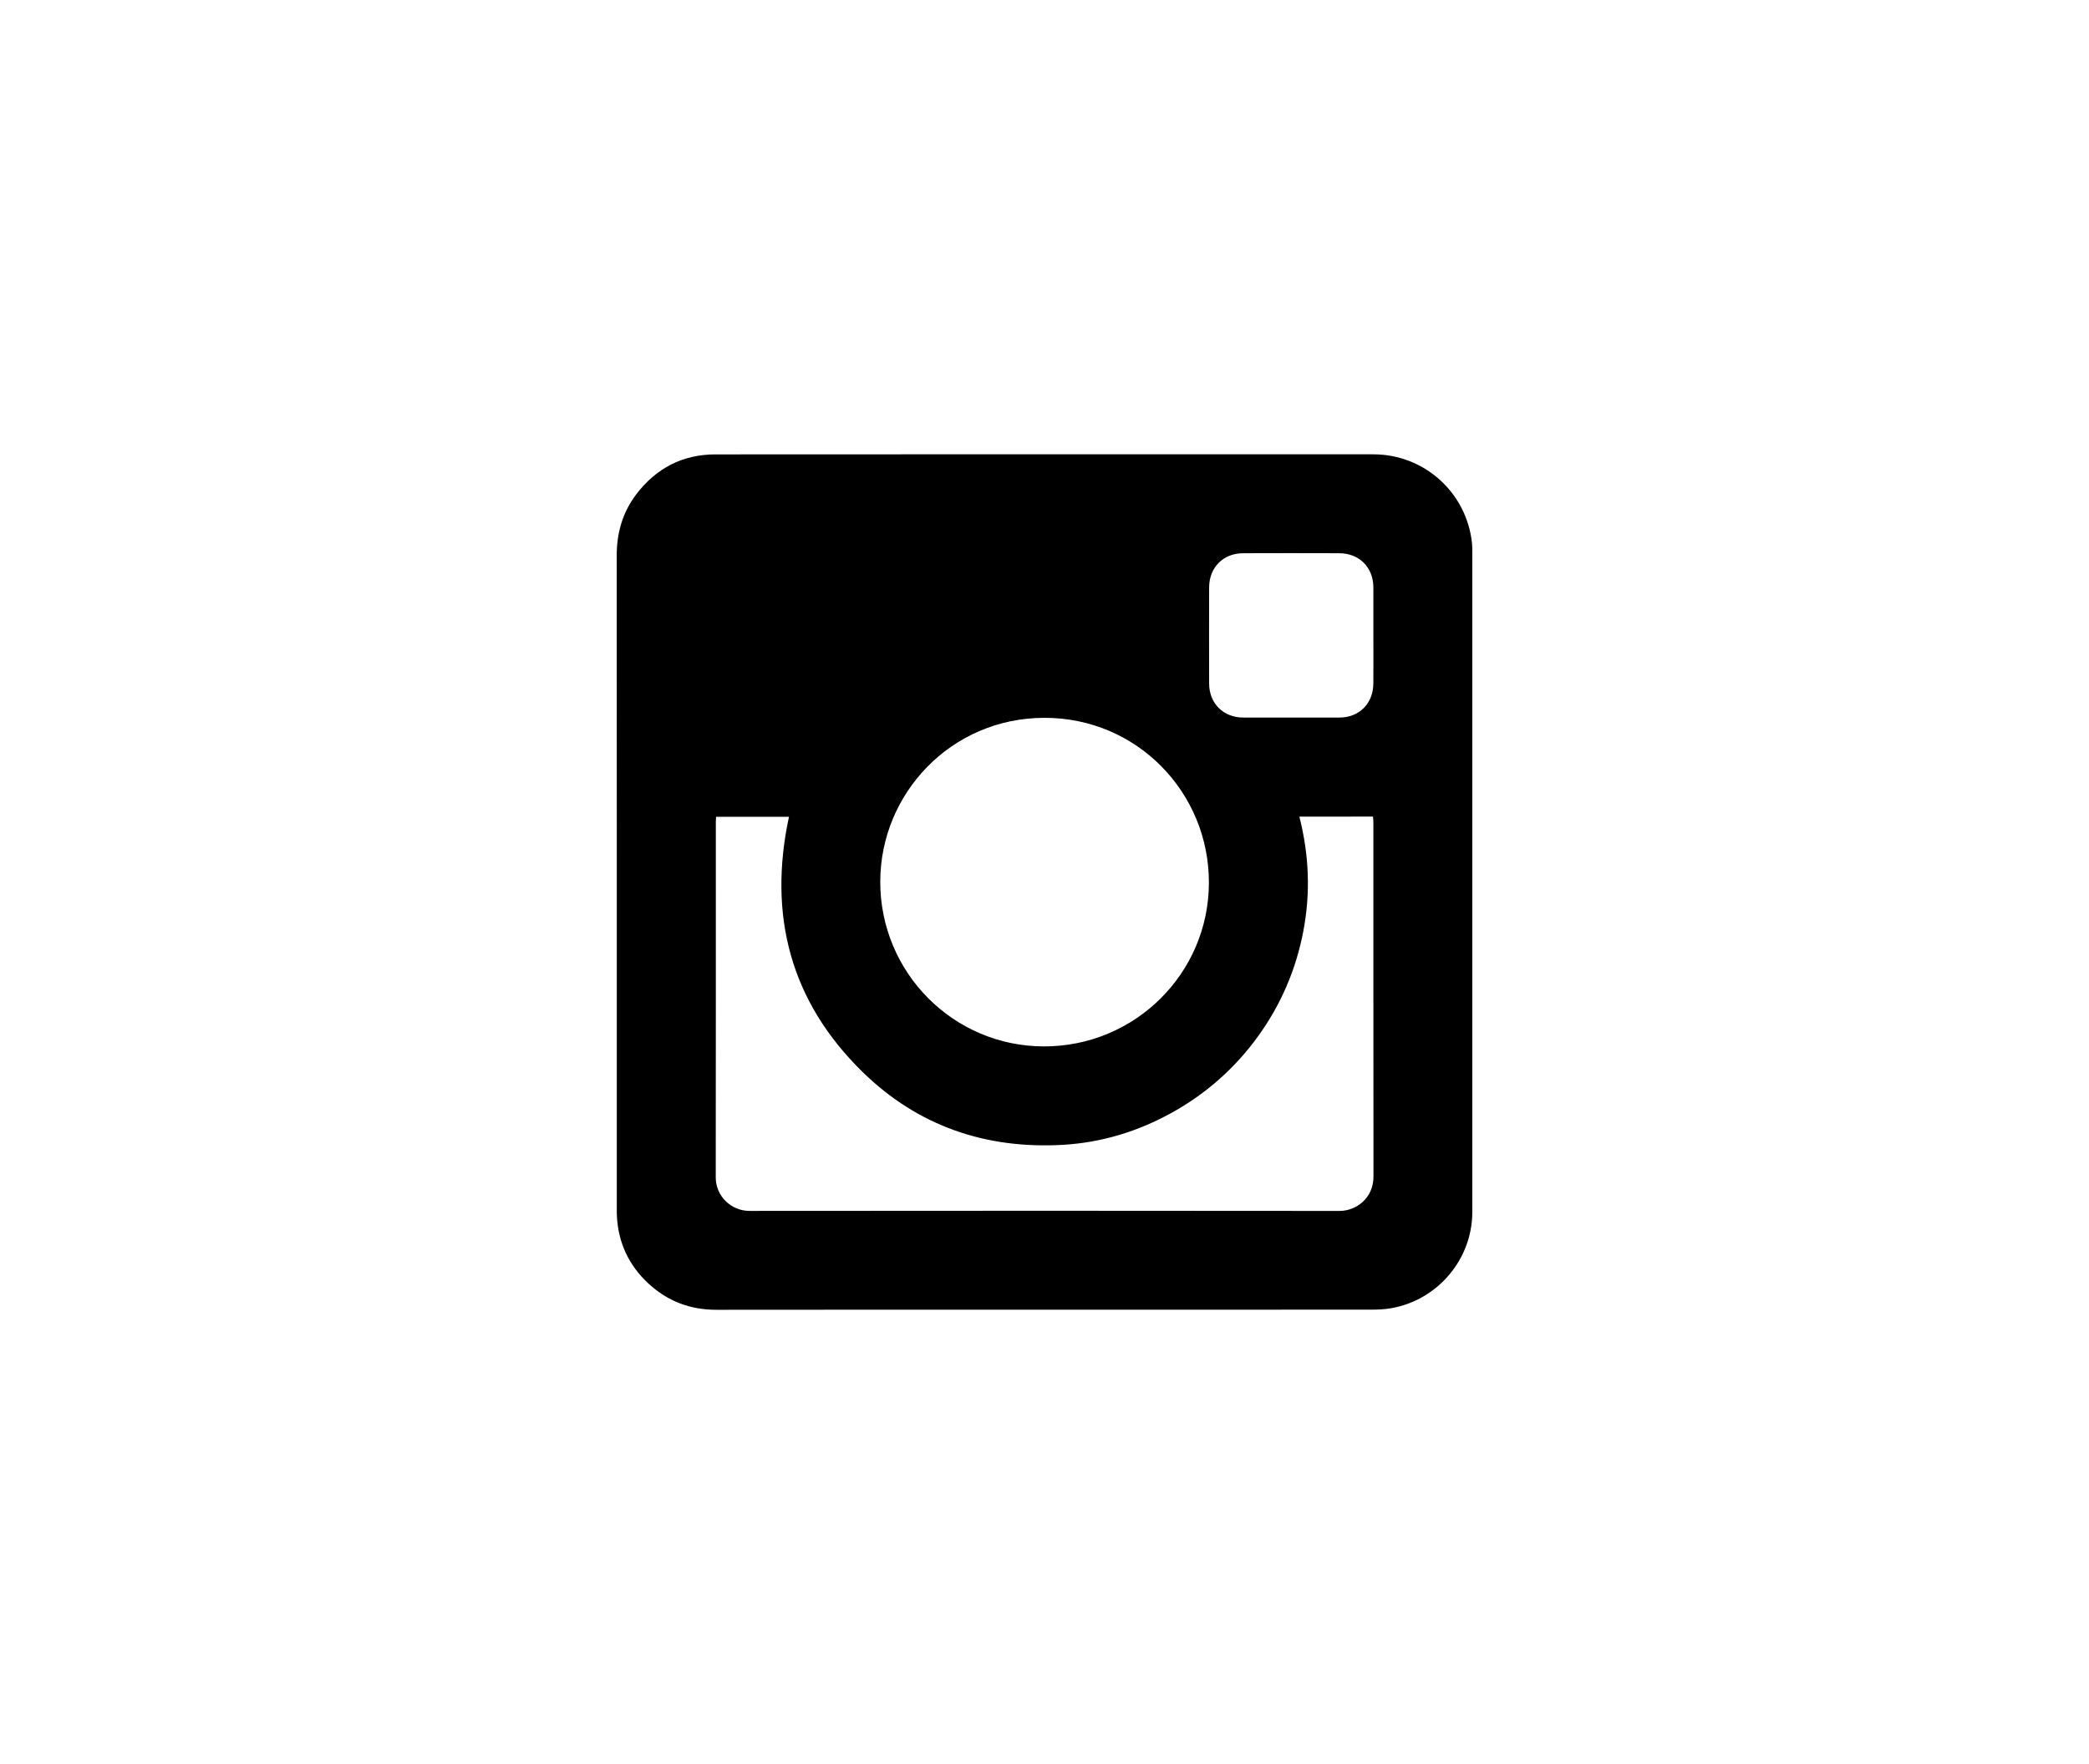
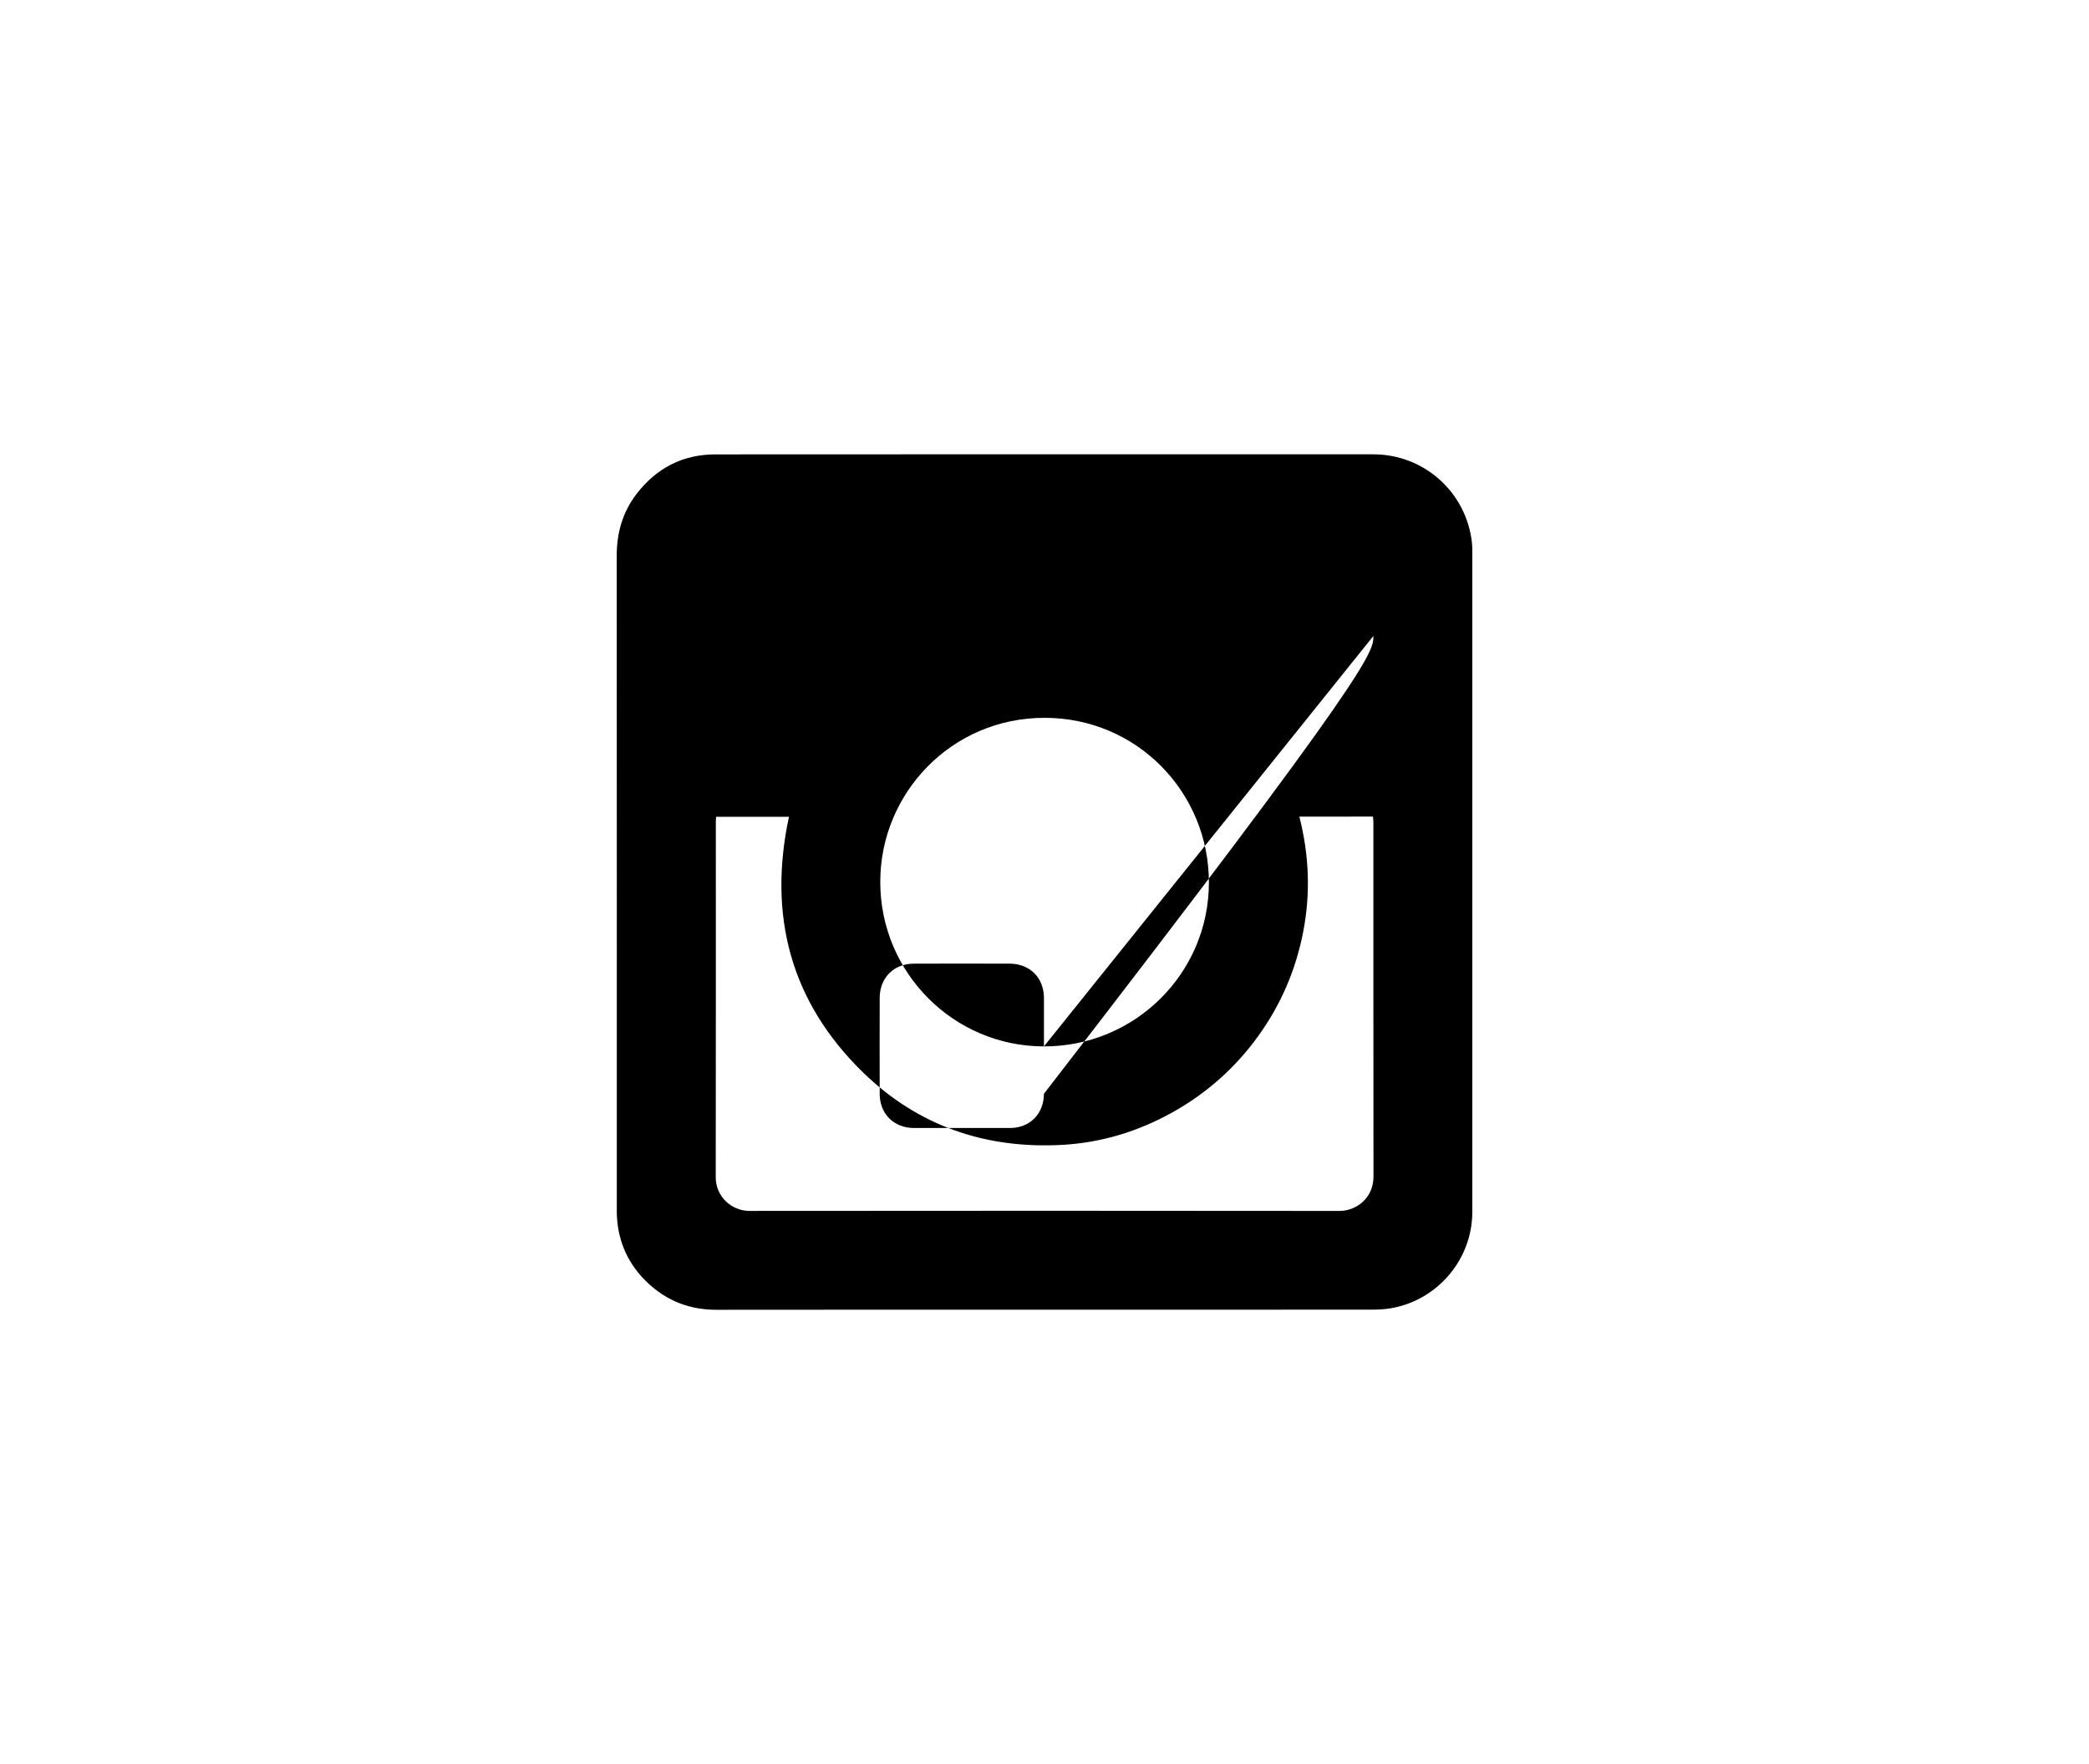
<svg xmlns="http://www.w3.org/2000/svg" version="1.1" id="Layer_1" x="0px" y="0px" width="90px" height="76px" viewBox="0 0 90 76" enable-background="new 0 0 90 76" xml:space="preserve">
-   <path d="M44.996,56.425c-4.711,0-9.421-0.004-14.132,0.003c-1.13,0.002-2.107-0.371-2.929-1.132  c-0.846-0.784-1.303-1.763-1.358-2.921c-0.005-0.105-0.004-0.211-0.004-0.317c0-9.373,0.002-18.747-0.003-28.12  c-0.001-0.985,0.256-1.878,0.855-2.659c0.853-1.111,1.989-1.702,3.393-1.703c9.45-0.007,18.9-0.005,28.351-0.003  c2.194,0,4.019,1.648,4.249,3.829c0.014,0.133,0.013,0.268,0.013,0.402c0.001,9.469,0.001,18.939,0,28.408  c0,2.036-1.489,3.8-3.5,4.149c-0.272,0.047-0.553,0.06-0.829,0.061C54.398,56.426,49.697,56.425,44.996,56.425z M55.98,35.182  c0.424,1.662,0.485,3.307,0.166,4.961c-0.318,1.644-0.965,3.148-1.946,4.503c-0.988,1.365-2.22,2.459-3.693,3.279  c-1.471,0.819-3.05,1.302-4.728,1.397c-3.308,0.187-6.227-0.809-8.604-3.127c-3.124-3.046-4.094-6.767-3.184-11.005  c-1.05,0-2.091,0-3.141,0c-0.004,0.084-0.01,0.15-0.01,0.216c0,5.104,0.003,10.208-0.004,15.312  c-0.001,0.825,0.671,1.451,1.458,1.45c8.472-0.008,16.943-0.009,25.415,0.001c0.724,0.001,1.465-0.556,1.464-1.477  c-0.006-5.085-0.003-10.17-0.004-15.255c0-0.083-0.011-0.166-0.018-0.257C58.095,35.182,57.061,35.182,55.98,35.182z M44.976,45.081  c3.921,0.004,7.1-3.148,7.107-7.051c0.007-3.884-3.094-7.108-7.084-7.105c-4.019,0.002-7.069,3.258-7.075,7.054  C37.917,41.898,41.071,45.076,44.976,45.081z M59.169,27.399c0-0.69,0-1.38,0-2.071c0-0.01,0-0.019,0-0.029  c-0.008-0.86-0.607-1.462-1.472-1.465c-1.38-0.005-2.761-0.005-4.141,0c-0.858,0.003-1.461,0.612-1.463,1.475  c-0.004,1.38-0.004,2.761,0,4.141c0.003,0.857,0.613,1.462,1.473,1.464c1.38,0.003,2.761,0.003,4.141,0  c0.857-0.002,1.457-0.61,1.461-1.473C59.172,28.76,59.169,28.079,59.169,27.399z" />
+   <path d="M44.996,56.425c-4.711,0-9.421-0.004-14.132,0.003c-1.13,0.002-2.107-0.371-2.929-1.132  c-0.846-0.784-1.303-1.763-1.358-2.921c-0.005-0.105-0.004-0.211-0.004-0.317c0-9.373,0.002-18.747-0.003-28.12  c-0.001-0.985,0.256-1.878,0.855-2.659c0.853-1.111,1.989-1.702,3.393-1.703c9.45-0.007,18.9-0.005,28.351-0.003  c2.194,0,4.019,1.648,4.249,3.829c0.014,0.133,0.013,0.268,0.013,0.402c0.001,9.469,0.001,18.939,0,28.408  c0,2.036-1.489,3.8-3.5,4.149c-0.272,0.047-0.553,0.06-0.829,0.061C54.398,56.426,49.697,56.425,44.996,56.425z M55.98,35.182  c0.424,1.662,0.485,3.307,0.166,4.961c-0.318,1.644-0.965,3.148-1.946,4.503c-0.988,1.365-2.22,2.459-3.693,3.279  c-1.471,0.819-3.05,1.302-4.728,1.397c-3.308,0.187-6.227-0.809-8.604-3.127c-3.124-3.046-4.094-6.767-3.184-11.005  c-1.05,0-2.091,0-3.141,0c-0.004,0.084-0.01,0.15-0.01,0.216c0,5.104,0.003,10.208-0.004,15.312  c-0.001,0.825,0.671,1.451,1.458,1.45c8.472-0.008,16.943-0.009,25.415,0.001c0.724,0.001,1.465-0.556,1.464-1.477  c-0.006-5.085-0.003-10.17-0.004-15.255c0-0.083-0.011-0.166-0.018-0.257C58.095,35.182,57.061,35.182,55.98,35.182z M44.976,45.081  c3.921,0.004,7.1-3.148,7.107-7.051c0.007-3.884-3.094-7.108-7.084-7.105c-4.019,0.002-7.069,3.258-7.075,7.054  C37.917,41.898,41.071,45.076,44.976,45.081z c0-0.69,0-1.38,0-2.071c0-0.01,0-0.019,0-0.029  c-0.008-0.86-0.607-1.462-1.472-1.465c-1.38-0.005-2.761-0.005-4.141,0c-0.858,0.003-1.461,0.612-1.463,1.475  c-0.004,1.38-0.004,2.761,0,4.141c0.003,0.857,0.613,1.462,1.473,1.464c1.38,0.003,2.761,0.003,4.141,0  c0.857-0.002,1.457-0.61,1.461-1.473C59.172,28.76,59.169,28.079,59.169,27.399z" />
</svg>